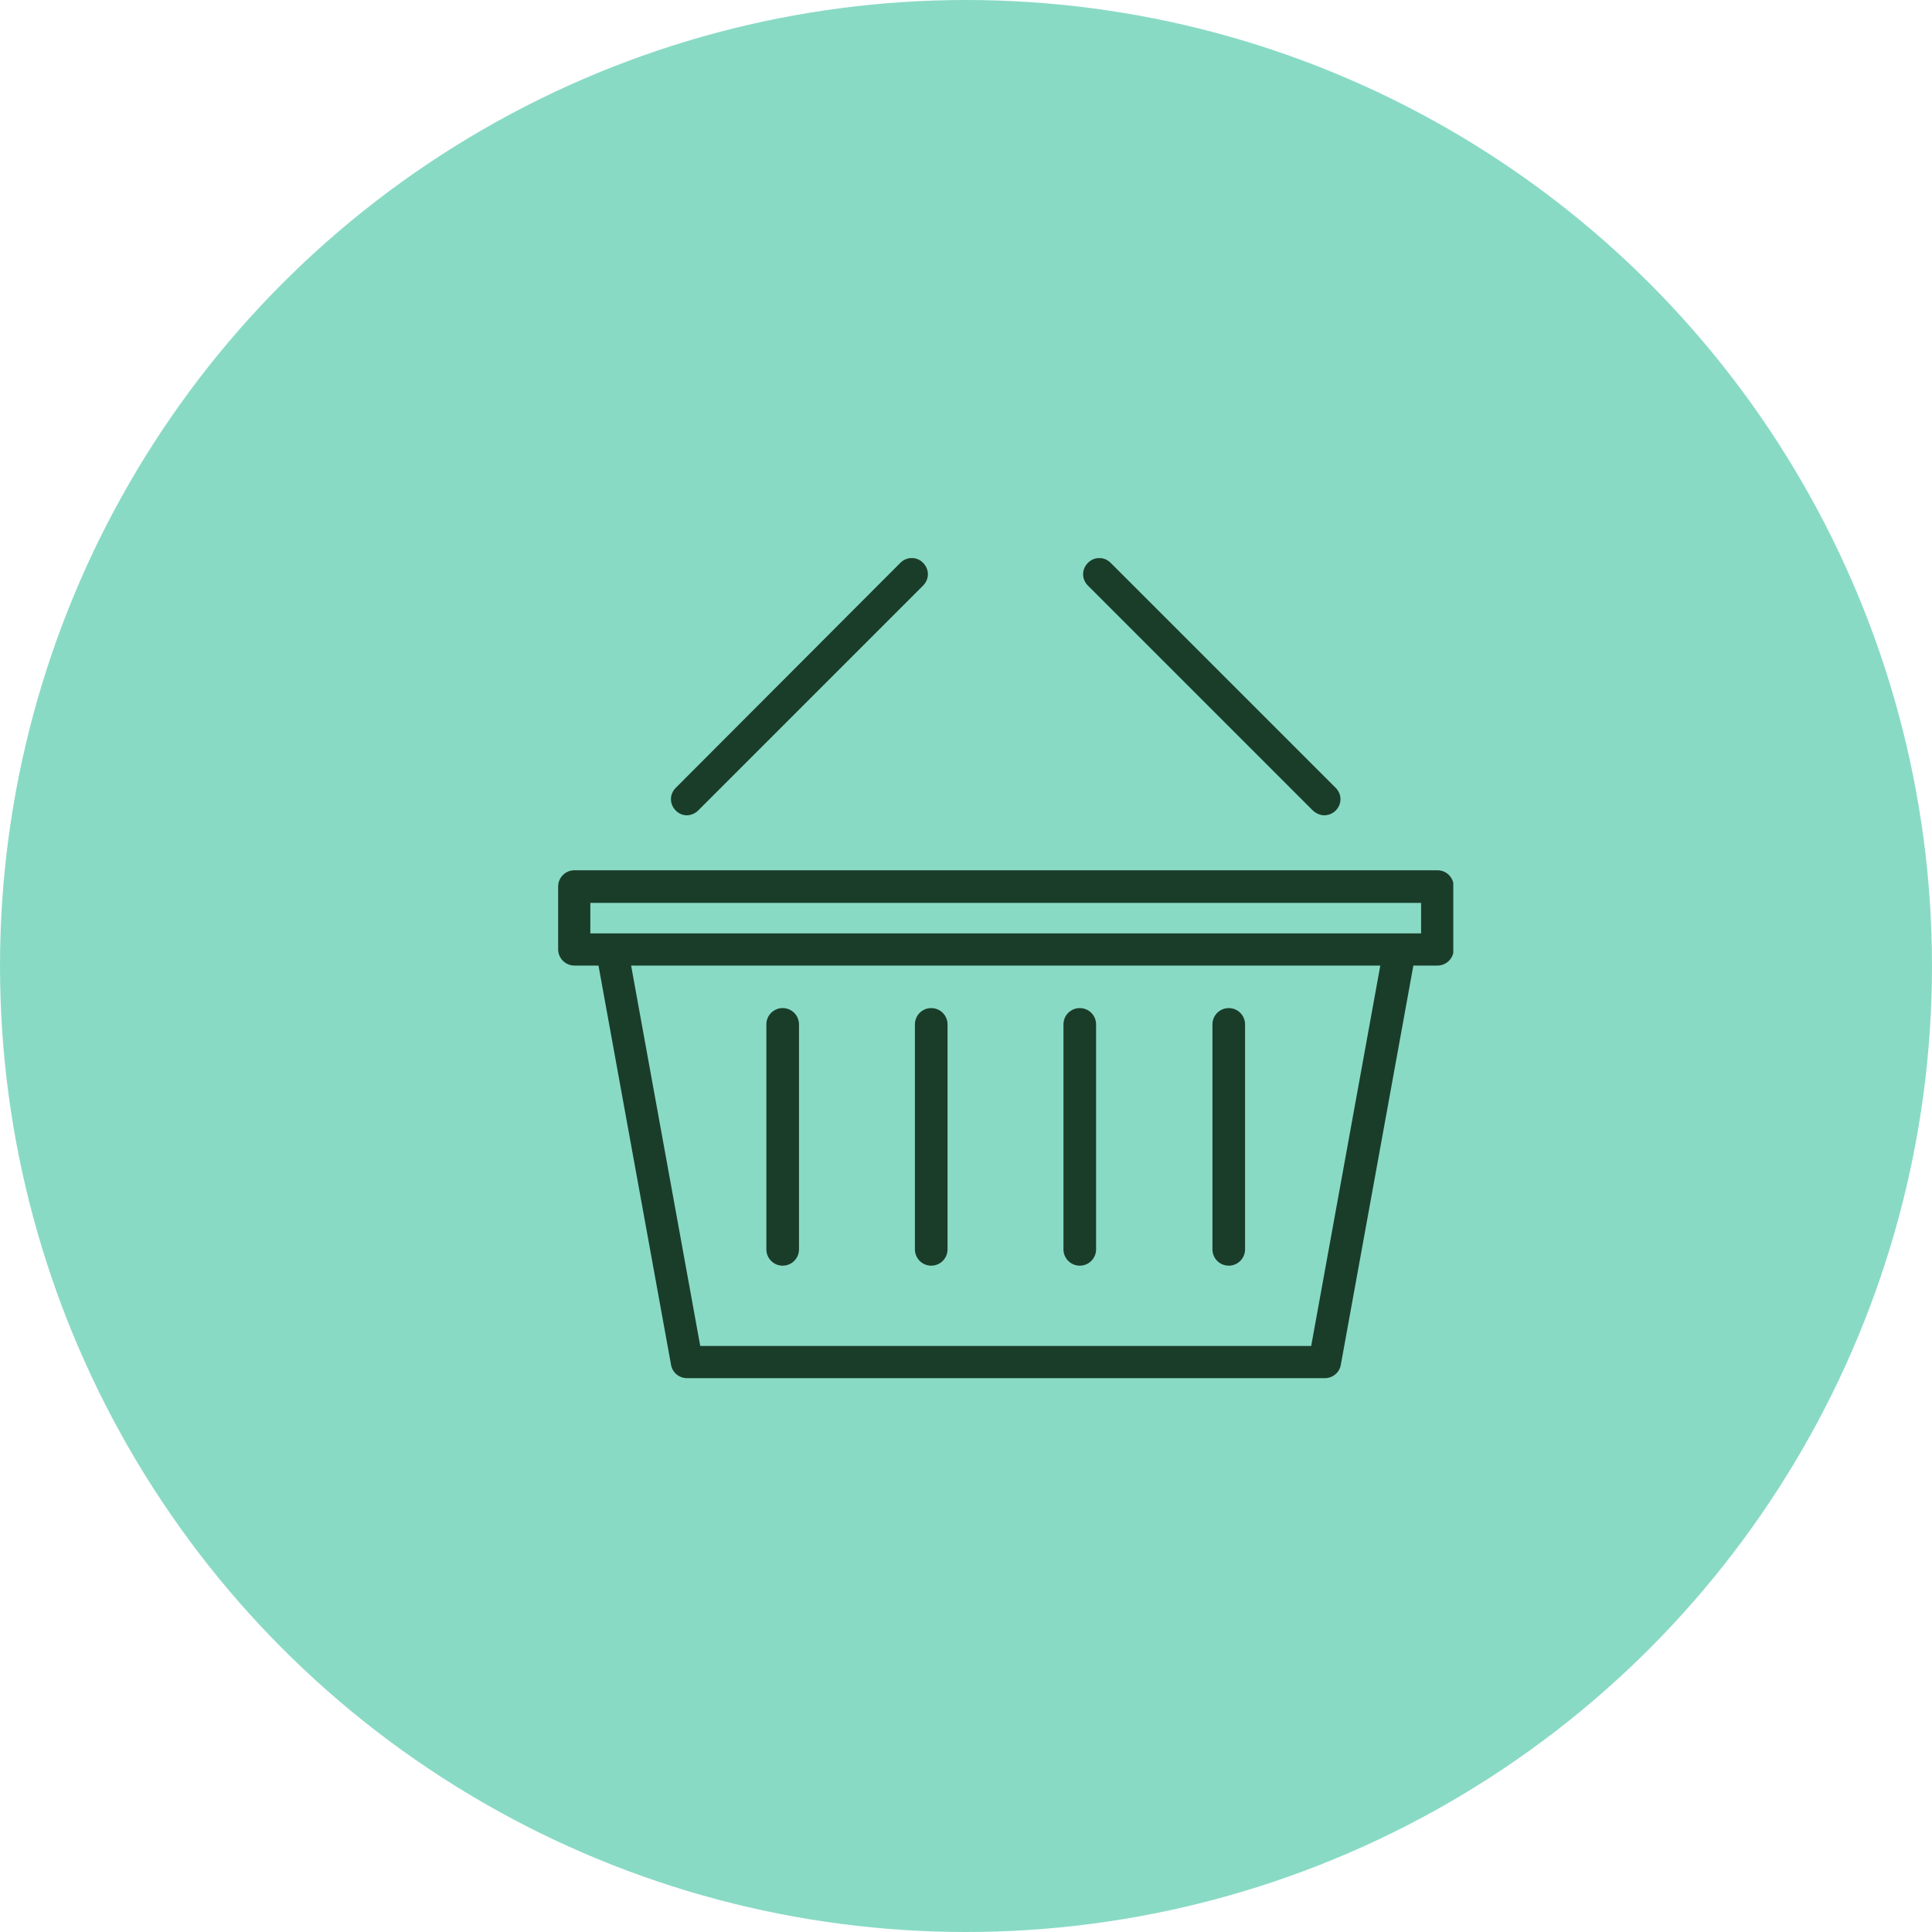
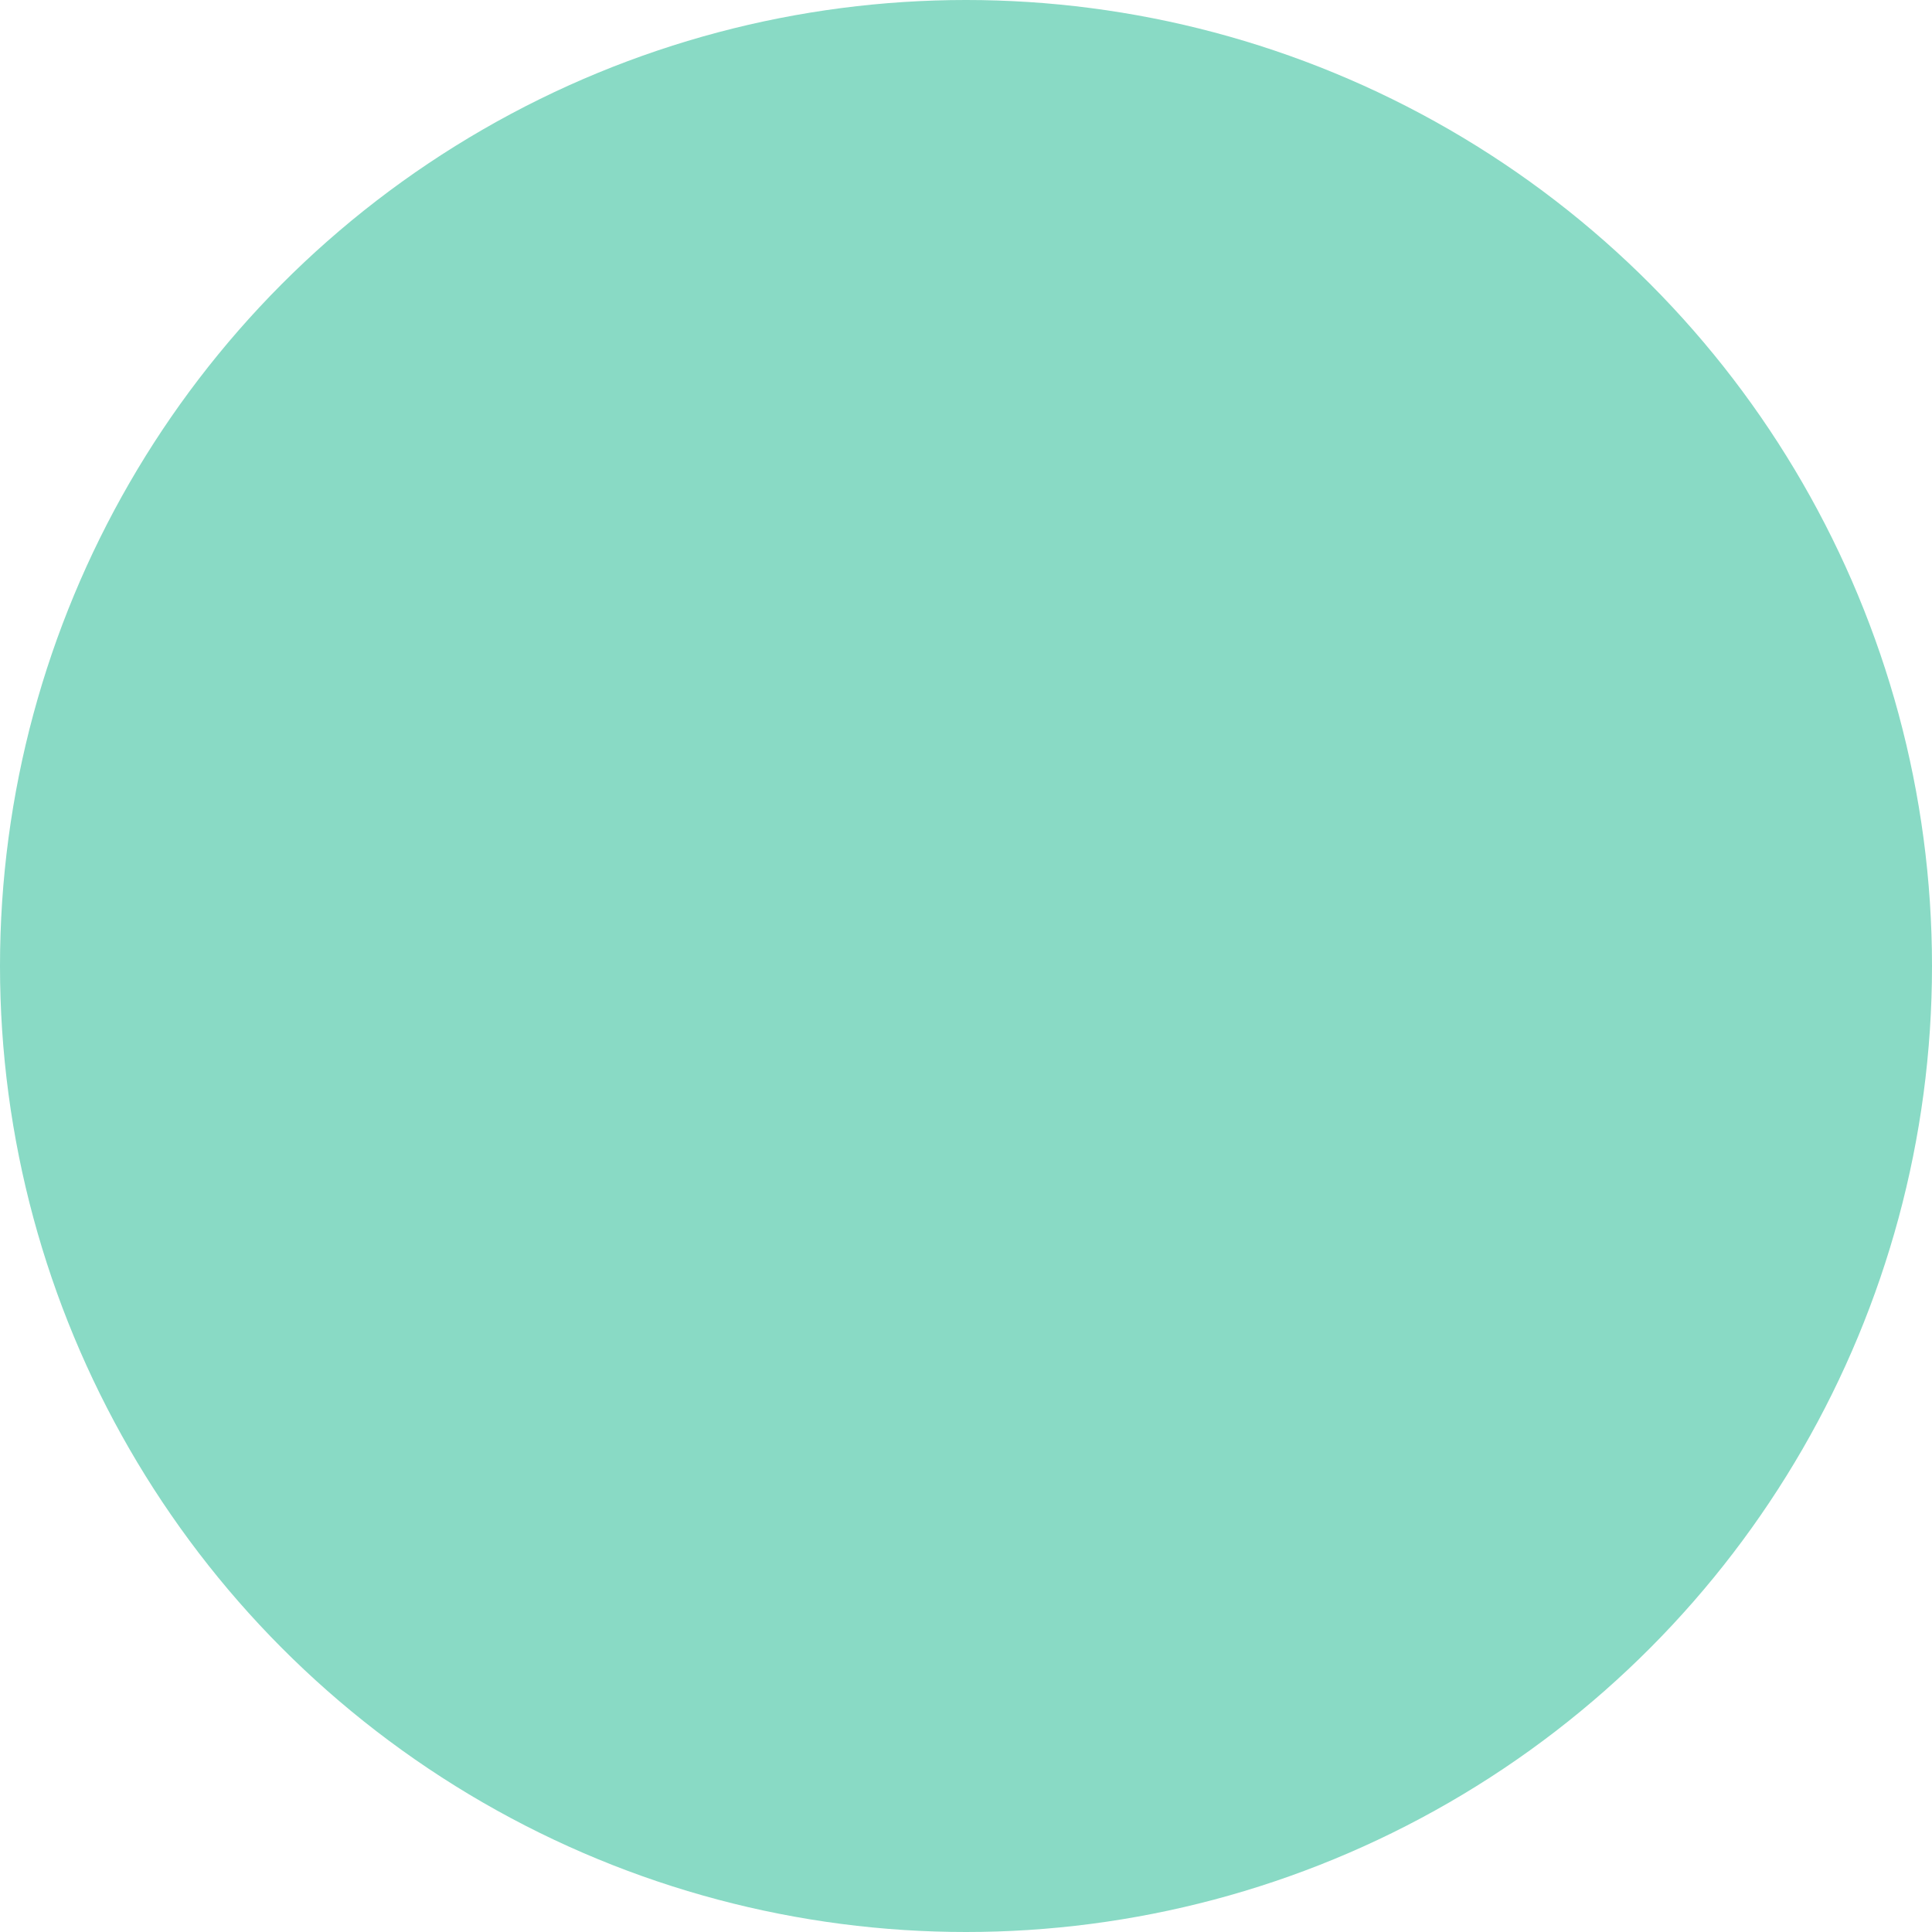
<svg xmlns="http://www.w3.org/2000/svg" width="45" height="45" viewBox="0 0 45 45" fill="none">
  <circle cx="22.5" cy="22.5" r="22.5" fill="#89DAC5" />
  <g clip-path="url(#clip0_3836_2991)">
-     <rect width="20.85" height="19.1" transform="translate(13 13)" fill="#89DAC5" />
-     <path d="M30.85 32.1H16C15.82 32.1 15.66 31.97 15.63 31.79L13.94 22.49H13.38C13.17 22.49 13 22.32 13 22.11V20.65C13 20.44 13.17 20.27 13.38 20.27H33.48C33.69 20.27 33.86 20.44 33.86 20.65V22.11C33.86 22.32 33.69 22.49 33.48 22.49H32.92L31.23 31.79C31.2 31.97 31.04 32.1 30.86 32.1H30.85ZM16.31 31.35H30.54L32.15 22.49H14.7L16.31 31.35ZM32.6 21.74H33.1V21.03H13.75V21.74H32.6ZM28.62 29.48C28.41 29.48 28.24 29.31 28.24 29.1V23.86C28.24 23.65 28.41 23.48 28.62 23.48C28.83 23.48 29 23.65 29 23.86V29.1C29 29.31 28.83 29.48 28.62 29.48ZM25.15 29.48C24.94 29.48 24.77 29.31 24.77 29.1V23.86C24.77 23.65 24.94 23.48 25.15 23.48C25.36 23.48 25.53 23.65 25.53 23.86V29.1C25.53 29.31 25.36 29.48 25.15 29.48ZM21.69 29.48C21.48 29.48 21.31 29.31 21.31 29.1V23.86C21.31 23.65 21.48 23.48 21.69 23.48C21.9 23.48 22.07 23.65 22.07 23.86V29.1C22.07 29.31 21.9 29.48 21.69 29.48ZM18.23 29.48C18.02 29.48 17.85 29.31 17.85 29.1V23.86C17.85 23.65 18.02 23.48 18.23 23.48C18.44 23.48 18.61 23.65 18.61 23.86V29.1C18.61 29.31 18.44 29.48 18.23 29.48ZM16 18.99C15.9 18.99 15.81 18.95 15.74 18.88C15.59 18.73 15.59 18.5 15.74 18.35L20.97 13.11C21.12 12.96 21.36 12.96 21.5 13.11C21.65 13.26 21.65 13.49 21.5 13.64L16.26 18.88C16.19 18.95 16.09 18.99 15.99 18.99H16ZM30.85 18.99C30.75 18.99 30.66 18.95 30.58 18.88L25.34 13.64C25.19 13.49 25.19 13.26 25.34 13.11C25.49 12.96 25.72 12.96 25.87 13.11L31.11 18.35C31.26 18.5 31.26 18.73 31.11 18.88C31.04 18.95 30.94 18.99 30.84 18.99H30.85Z" fill="#1A3D29" />
-   </g>
+     </g>
  <defs>
    <clipPath id="clip0_3836_2991">
-       <rect width="20.85" height="19.1" fill="white" transform="translate(13 13)" />
-     </clipPath>
+       </clipPath>
  </defs>
</svg>